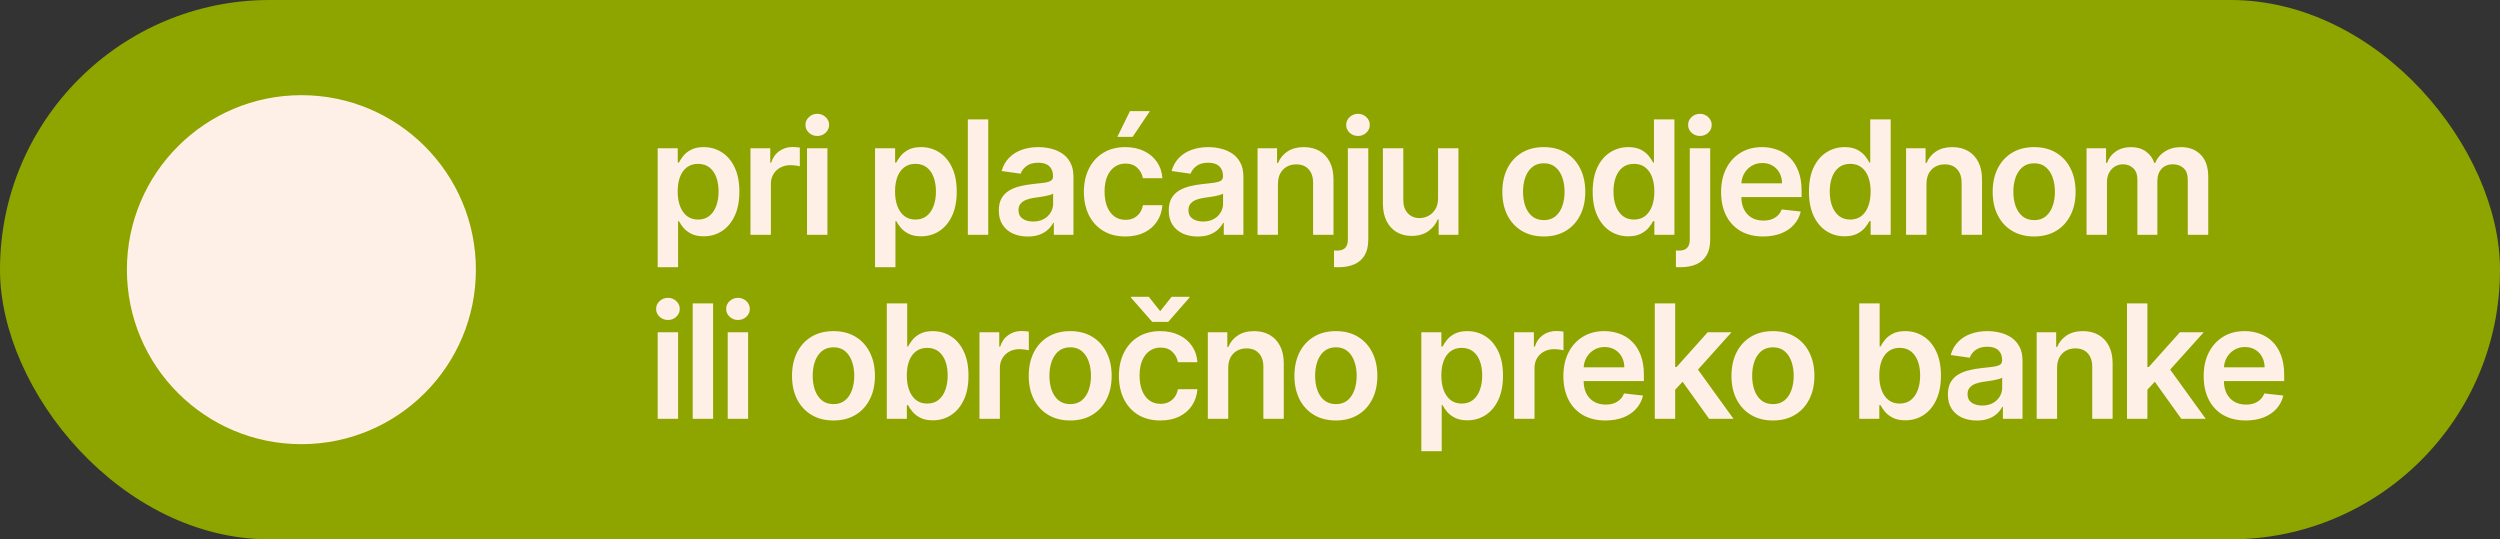
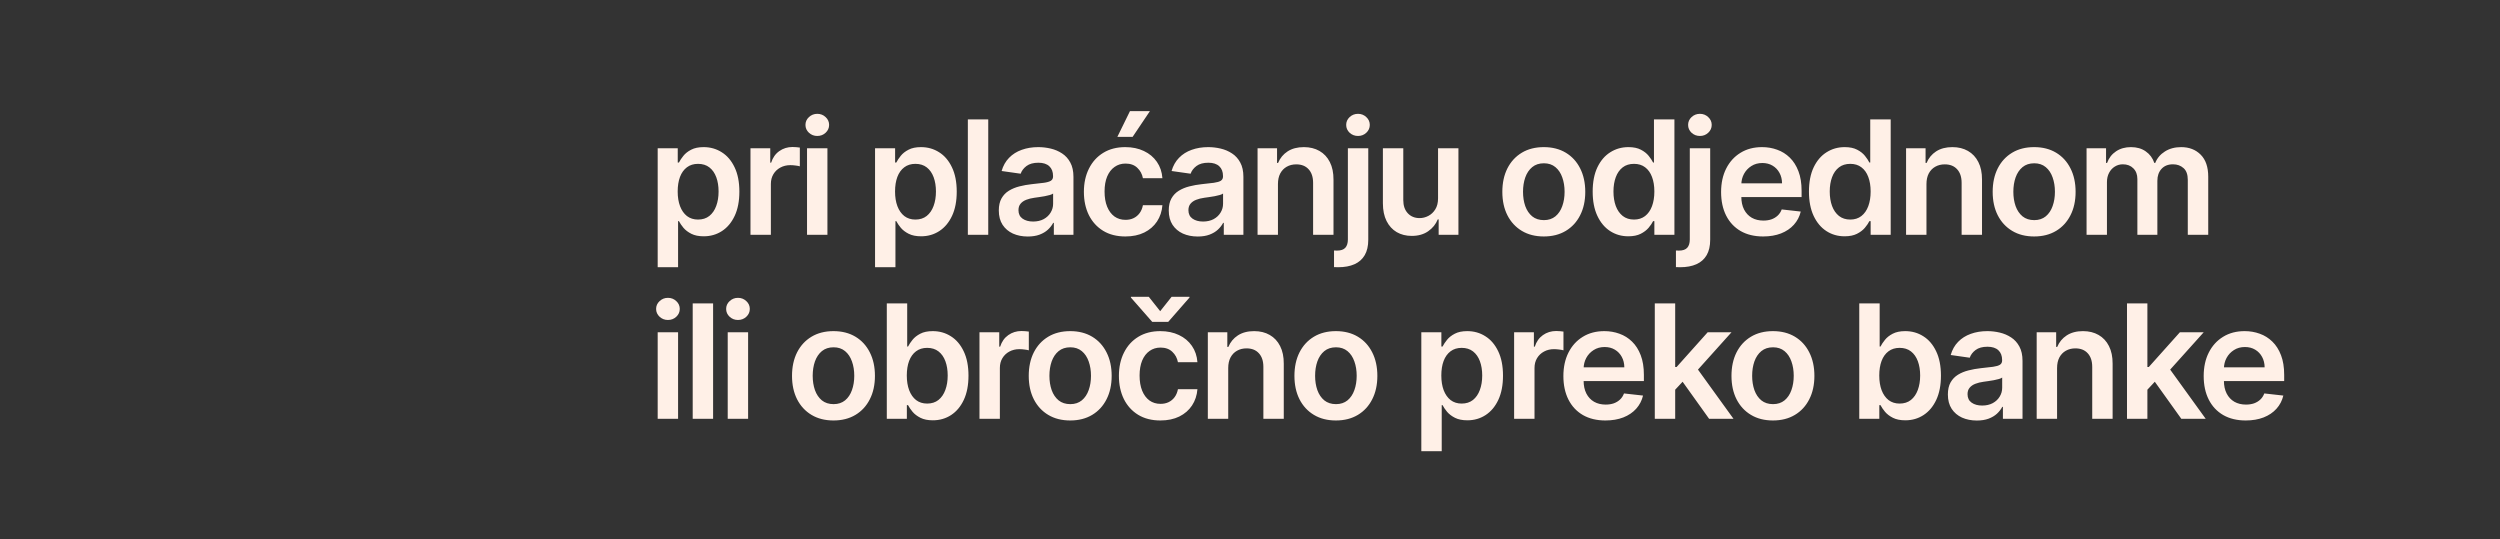
<svg xmlns="http://www.w3.org/2000/svg" width="394" height="85" viewBox="0 0 394 85" fill="none">
  <rect x="0" y="0" width="394" height="85" fill="#333333" stroke="none" />
-   <rect width="394" height="85" rx="42.5" fill="#8EA500" />
-   <circle cx="47.5" cy="42.5" r="27.5" fill="#FFF0E7" />
  <path d="M103.651 42.114V23.364H106.812V25.619H106.998C107.164 25.287 107.398 24.935 107.7 24.562C108.001 24.183 108.41 23.861 108.925 23.595C109.44 23.322 110.097 23.186 110.896 23.186C111.949 23.186 112.899 23.455 113.745 23.994C114.598 24.527 115.272 25.317 115.77 26.364C116.273 27.406 116.524 28.684 116.524 30.2C116.524 31.697 116.279 32.969 115.787 34.017C115.296 35.065 114.627 35.864 113.781 36.414C112.935 36.965 111.976 37.24 110.904 37.24C110.123 37.24 109.475 37.109 108.96 36.849C108.445 36.589 108.031 36.275 107.717 35.908C107.41 35.535 107.17 35.183 106.998 34.852H106.865V42.114H103.651ZM106.803 30.182C106.803 31.064 106.927 31.836 107.176 32.499C107.43 33.162 107.794 33.68 108.268 34.053C108.747 34.419 109.327 34.603 110.008 34.603C110.718 34.603 111.313 34.414 111.792 34.035C112.272 33.65 112.633 33.126 112.875 32.463C113.124 31.795 113.248 31.034 113.248 30.182C113.248 29.335 113.127 28.584 112.884 27.927C112.642 27.27 112.281 26.755 111.801 26.382C111.322 26.009 110.724 25.823 110.008 25.823C109.321 25.823 108.738 26.003 108.259 26.364C107.779 26.725 107.415 27.231 107.167 27.883C106.924 28.534 106.803 29.3 106.803 30.182ZM118.276 37V23.364H121.392V25.636H121.534C121.783 24.849 122.209 24.242 122.813 23.816C123.422 23.384 124.118 23.168 124.899 23.168C125.077 23.168 125.275 23.177 125.494 23.195C125.719 23.207 125.905 23.227 126.053 23.257V26.213C125.917 26.166 125.701 26.125 125.405 26.089C125.115 26.048 124.834 26.027 124.562 26.027C123.976 26.027 123.449 26.154 122.982 26.409C122.52 26.657 122.156 27.004 121.89 27.447C121.623 27.891 121.49 28.403 121.49 28.983V37H118.276ZM127.188 37V23.364H130.402V37H127.188ZM128.804 21.428C128.295 21.428 127.857 21.26 127.49 20.922C127.123 20.579 126.94 20.168 126.94 19.688C126.94 19.203 127.123 18.791 127.49 18.454C127.857 18.111 128.295 17.939 128.804 17.939C129.319 17.939 129.757 18.111 130.118 18.454C130.485 18.791 130.669 19.203 130.669 19.688C130.669 20.168 130.485 20.579 130.118 20.922C129.757 21.26 129.319 21.428 128.804 21.428ZM137.908 42.114V23.364H141.069V25.619H141.255C141.421 25.287 141.655 24.935 141.956 24.562C142.258 24.183 142.667 23.861 143.182 23.595C143.696 23.322 144.353 23.186 145.152 23.186C146.206 23.186 147.156 23.455 148.002 23.994C148.854 24.527 149.529 25.317 150.026 26.364C150.529 27.406 150.781 28.684 150.781 30.2C150.781 31.697 150.535 32.969 150.044 34.017C149.553 35.065 148.884 35.864 148.038 36.414C147.191 36.965 146.233 37.24 145.161 37.24C144.38 37.24 143.732 37.109 143.217 36.849C142.702 36.589 142.288 36.275 141.974 35.908C141.666 35.535 141.427 35.183 141.255 34.852H141.122V42.114H137.908ZM141.06 30.182C141.06 31.064 141.184 31.836 141.433 32.499C141.687 33.162 142.051 33.68 142.525 34.053C143.004 34.419 143.584 34.603 144.265 34.603C144.975 34.603 145.57 34.414 146.049 34.035C146.528 33.65 146.89 33.126 147.132 32.463C147.381 31.795 147.505 31.034 147.505 30.182C147.505 29.335 147.384 28.584 147.141 27.927C146.898 27.27 146.537 26.755 146.058 26.382C145.579 26.009 144.981 25.823 144.265 25.823C143.578 25.823 142.995 26.003 142.516 26.364C142.036 26.725 141.672 27.231 141.424 27.883C141.181 28.534 141.06 29.3 141.06 30.182ZM155.747 18.818V37H152.533V18.818H155.747ZM161.976 37.275C161.112 37.275 160.333 37.121 159.641 36.814C158.954 36.5 158.41 36.038 158.007 35.429C157.611 34.819 157.412 34.067 157.412 33.174C157.412 32.404 157.555 31.768 157.839 31.265C158.123 30.762 158.51 30.359 159.002 30.058C159.493 29.756 160.046 29.528 160.662 29.374C161.283 29.214 161.925 29.099 162.588 29.028C163.387 28.945 164.035 28.871 164.532 28.806C165.03 28.735 165.391 28.628 165.616 28.486C165.846 28.338 165.962 28.11 165.962 27.803V27.749C165.962 27.081 165.764 26.563 165.367 26.196C164.97 25.829 164.399 25.645 163.654 25.645C162.866 25.645 162.242 25.817 161.78 26.16C161.325 26.503 161.017 26.909 160.857 27.376L157.856 26.95C158.093 26.122 158.484 25.429 159.028 24.873C159.573 24.311 160.239 23.89 161.026 23.612C161.813 23.328 162.683 23.186 163.636 23.186C164.293 23.186 164.947 23.263 165.598 23.417C166.249 23.571 166.844 23.825 167.382 24.18C167.921 24.53 168.353 25.006 168.678 25.61C169.01 26.213 169.176 26.968 169.176 27.874V37H166.086V35.127H165.98C165.784 35.506 165.509 35.861 165.154 36.192C164.805 36.518 164.364 36.781 163.831 36.982C163.304 37.178 162.686 37.275 161.976 37.275ZM162.81 34.914C163.455 34.914 164.015 34.786 164.488 34.532C164.962 34.272 165.326 33.928 165.58 33.502C165.84 33.076 165.971 32.611 165.971 32.108V30.501C165.87 30.584 165.698 30.661 165.456 30.732C165.219 30.803 164.953 30.865 164.657 30.919C164.361 30.972 164.068 31.019 163.778 31.061C163.488 31.102 163.236 31.138 163.023 31.167C162.544 31.232 162.115 31.339 161.736 31.487C161.357 31.635 161.058 31.842 160.839 32.108C160.62 32.369 160.511 32.706 160.511 33.12C160.511 33.712 160.727 34.159 161.159 34.461C161.591 34.763 162.141 34.914 162.81 34.914ZM177.355 37.266C175.994 37.266 174.825 36.967 173.849 36.37C172.878 35.772 172.129 34.946 171.602 33.893C171.082 32.833 170.821 31.614 170.821 30.235C170.821 28.85 171.088 27.628 171.62 26.569C172.153 25.503 172.905 24.675 173.875 24.083C174.852 23.485 176.006 23.186 177.338 23.186C178.444 23.186 179.424 23.39 180.276 23.799C181.134 24.201 181.818 24.772 182.327 25.512C182.836 26.246 183.126 27.104 183.197 28.087H180.125C180.001 27.43 179.705 26.882 179.237 26.444C178.776 26 178.157 25.778 177.382 25.778C176.725 25.778 176.148 25.956 175.651 26.311C175.154 26.66 174.766 27.163 174.488 27.82C174.215 28.477 174.079 29.264 174.079 30.182C174.079 31.111 174.215 31.91 174.488 32.579C174.76 33.242 175.142 33.754 175.633 34.115C176.13 34.47 176.713 34.647 177.382 34.647C177.855 34.647 178.279 34.559 178.651 34.381C179.03 34.198 179.347 33.934 179.601 33.591C179.856 33.248 180.03 32.83 180.125 32.339H183.197C183.12 33.304 182.836 34.159 182.345 34.905C181.853 35.645 181.185 36.225 180.338 36.645C179.492 37.059 178.498 37.266 177.355 37.266ZM176.095 21.57L178.083 17.513H181.226L178.501 21.57H176.095ZM188.76 37.275C187.896 37.275 187.117 37.121 186.425 36.814C185.738 36.5 185.194 36.038 184.791 35.429C184.395 34.819 184.197 34.067 184.197 33.174C184.197 32.404 184.339 31.768 184.623 31.265C184.907 30.762 185.295 30.359 185.786 30.058C186.277 29.756 186.83 29.528 187.446 29.374C188.067 29.214 188.71 29.099 189.372 29.028C190.171 28.945 190.82 28.871 191.317 28.806C191.814 28.735 192.175 28.628 192.4 28.486C192.631 28.338 192.746 28.11 192.746 27.803V27.749C192.746 27.081 192.548 26.563 192.151 26.196C191.755 25.829 191.184 25.645 190.438 25.645C189.651 25.645 189.026 25.817 188.565 26.16C188.109 26.503 187.801 26.909 187.641 27.376L184.641 26.95C184.877 26.122 185.268 25.429 185.812 24.873C186.357 24.311 187.023 23.89 187.81 23.612C188.597 23.328 189.467 23.186 190.42 23.186C191.077 23.186 191.731 23.263 192.382 23.417C193.033 23.571 193.628 23.825 194.166 24.18C194.705 24.53 195.137 25.006 195.463 25.61C195.794 26.213 195.96 26.968 195.96 27.874V37H192.87V35.127H192.764C192.568 35.506 192.293 35.861 191.938 36.192C191.589 36.518 191.148 36.781 190.615 36.982C190.089 37.178 189.47 37.275 188.76 37.275ZM189.594 34.914C190.239 34.914 190.799 34.786 191.272 34.532C191.746 34.272 192.11 33.928 192.364 33.502C192.625 33.076 192.755 32.611 192.755 32.108V30.501C192.654 30.584 192.483 30.661 192.24 30.732C192.003 30.803 191.737 30.865 191.441 30.919C191.145 30.972 190.852 31.019 190.562 31.061C190.272 31.102 190.021 31.138 189.807 31.167C189.328 31.232 188.899 31.339 188.52 31.487C188.141 31.635 187.842 31.842 187.623 32.108C187.405 32.369 187.295 32.706 187.295 33.12C187.295 33.712 187.511 34.159 187.943 34.461C188.375 34.763 188.926 34.914 189.594 34.914ZM201.405 29.01V37H198.191V23.364H201.263V25.681H201.423C201.737 24.917 202.237 24.311 202.923 23.861C203.616 23.411 204.471 23.186 205.489 23.186C206.43 23.186 207.25 23.387 207.948 23.79C208.652 24.192 209.197 24.775 209.582 25.539C209.972 26.302 210.165 27.229 210.159 28.317V37H206.945V28.815C206.945 27.903 206.708 27.19 206.235 26.675C205.767 26.16 205.119 25.903 204.29 25.903C203.728 25.903 203.228 26.027 202.79 26.276C202.358 26.518 202.018 26.87 201.769 27.332C201.526 27.794 201.405 28.353 201.405 29.01ZM212.426 23.364H215.639V37.781C215.639 38.764 215.453 39.575 215.08 40.214C214.707 40.853 214.169 41.329 213.464 41.643C212.76 41.957 211.905 42.114 210.899 42.114C210.78 42.114 210.671 42.111 210.57 42.105C210.47 42.105 210.36 42.102 210.242 42.096V39.477C210.331 39.483 210.41 39.486 210.481 39.486C210.552 39.492 210.626 39.495 210.703 39.495C211.319 39.495 211.76 39.344 212.026 39.042C212.293 38.746 212.426 38.311 212.426 37.737V23.364ZM214.024 21.428C213.509 21.428 213.068 21.26 212.701 20.922C212.34 20.579 212.159 20.168 212.159 19.688C212.159 19.203 212.34 18.791 212.701 18.454C213.068 18.111 213.509 17.939 214.024 17.939C214.533 17.939 214.968 18.111 215.329 18.454C215.696 18.791 215.879 19.203 215.879 19.688C215.879 20.168 215.696 20.579 215.329 20.922C214.968 21.26 214.533 21.428 214.024 21.428ZM226.636 31.265V23.364H229.849V37H226.733V34.576H226.591C226.283 35.34 225.777 35.964 225.073 36.45C224.375 36.935 223.514 37.178 222.49 37.178C221.596 37.178 220.806 36.979 220.119 36.583C219.439 36.18 218.906 35.597 218.521 34.834C218.137 34.064 217.944 33.135 217.944 32.046V23.364H221.158V31.549C221.158 32.413 221.395 33.1 221.868 33.609C222.342 34.118 222.963 34.372 223.733 34.372C224.206 34.372 224.665 34.257 225.109 34.026C225.553 33.795 225.917 33.452 226.201 32.996C226.491 32.534 226.636 31.957 226.636 31.265ZM243.304 37.266C241.972 37.266 240.818 36.973 239.841 36.387C238.865 35.801 238.107 34.982 237.568 33.928C237.036 32.875 236.769 31.644 236.769 30.235C236.769 28.826 237.036 27.592 237.568 26.533C238.107 25.474 238.865 24.651 239.841 24.065C240.818 23.479 241.972 23.186 243.304 23.186C244.635 23.186 245.789 23.479 246.766 24.065C247.742 24.651 248.497 25.474 249.03 26.533C249.568 27.592 249.838 28.826 249.838 30.235C249.838 31.644 249.568 32.875 249.03 33.928C248.497 34.982 247.742 35.801 246.766 36.387C245.789 36.973 244.635 37.266 243.304 37.266ZM243.321 34.692C244.043 34.692 244.647 34.493 245.132 34.097C245.618 33.694 245.979 33.156 246.215 32.481C246.458 31.806 246.579 31.055 246.579 30.226C246.579 29.392 246.458 28.637 246.215 27.962C245.979 27.282 245.618 26.74 245.132 26.338C244.647 25.935 244.043 25.734 243.321 25.734C242.581 25.734 241.966 25.935 241.475 26.338C240.989 26.74 240.625 27.282 240.383 27.962C240.146 28.637 240.028 29.392 240.028 30.226C240.028 31.055 240.146 31.806 240.383 32.481C240.625 33.156 240.989 33.694 241.475 34.097C241.966 34.493 242.581 34.692 243.321 34.692ZM256.626 37.24C255.554 37.24 254.596 36.965 253.749 36.414C252.903 35.864 252.234 35.065 251.743 34.017C251.252 32.969 251.006 31.697 251.006 30.2C251.006 28.684 251.255 27.406 251.752 26.364C252.255 25.317 252.933 24.527 253.785 23.994C254.637 23.455 255.587 23.186 256.635 23.186C257.434 23.186 258.091 23.322 258.605 23.595C259.12 23.861 259.529 24.183 259.831 24.562C260.132 24.935 260.366 25.287 260.532 25.619H260.665V18.818H263.888V37H260.727V34.852H260.532C260.366 35.183 260.127 35.535 259.813 35.908C259.499 36.275 259.085 36.589 258.57 36.849C258.055 37.109 257.407 37.24 256.626 37.24ZM257.522 34.603C258.203 34.603 258.783 34.419 259.262 34.053C259.742 33.68 260.106 33.162 260.354 32.499C260.603 31.836 260.727 31.064 260.727 30.182C260.727 29.3 260.603 28.534 260.354 27.883C260.112 27.231 259.751 26.725 259.271 26.364C258.798 26.003 258.215 25.823 257.522 25.823C256.806 25.823 256.208 26.009 255.729 26.382C255.25 26.755 254.889 27.27 254.646 27.927C254.403 28.584 254.282 29.335 254.282 30.182C254.282 31.034 254.403 31.795 254.646 32.463C254.895 33.126 255.259 33.65 255.738 34.035C256.223 34.414 256.818 34.603 257.522 34.603ZM266.312 23.364H269.526V37.781C269.526 38.764 269.34 39.575 268.967 40.214C268.594 40.853 268.055 41.329 267.351 41.643C266.647 41.957 265.792 42.114 264.785 42.114C264.667 42.114 264.558 42.111 264.457 42.105C264.356 42.105 264.247 42.102 264.128 42.096V39.477C264.217 39.483 264.297 39.486 264.368 39.486C264.439 39.492 264.513 39.495 264.59 39.495C265.206 39.495 265.647 39.344 265.913 39.042C266.179 38.746 266.312 38.311 266.312 37.737V23.364ZM267.91 21.428C267.396 21.428 266.955 21.26 266.588 20.922C266.227 20.579 266.046 20.168 266.046 19.688C266.046 19.203 266.227 18.791 266.588 18.454C266.955 18.111 267.396 17.939 267.91 17.939C268.419 17.939 268.854 18.111 269.215 18.454C269.582 18.791 269.766 19.203 269.766 19.688C269.766 20.168 269.582 20.579 269.215 20.922C268.854 21.26 268.419 21.428 267.91 21.428ZM277.868 37.266C276.501 37.266 275.32 36.982 274.326 36.414C273.337 35.84 272.577 35.029 272.044 33.981C271.511 32.928 271.245 31.688 271.245 30.262C271.245 28.859 271.511 27.628 272.044 26.569C272.583 25.503 273.334 24.675 274.299 24.083C275.264 23.485 276.397 23.186 277.699 23.186C278.54 23.186 279.333 23.322 280.078 23.595C280.83 23.861 281.493 24.275 282.067 24.837C282.647 25.4 283.103 26.116 283.434 26.986C283.766 27.85 283.931 28.88 283.931 30.075V31.061H272.754V28.895H280.851C280.845 28.279 280.712 27.732 280.451 27.252C280.191 26.767 279.827 26.385 279.359 26.107C278.898 25.829 278.359 25.69 277.744 25.69C277.087 25.69 276.51 25.849 276.012 26.169C275.515 26.483 275.128 26.897 274.849 27.412C274.577 27.921 274.438 28.48 274.432 29.09V30.981C274.432 31.774 274.577 32.455 274.867 33.023C275.157 33.585 275.563 34.017 276.083 34.319C276.604 34.615 277.214 34.763 277.912 34.763C278.38 34.763 278.803 34.698 279.182 34.568C279.561 34.431 279.889 34.233 280.167 33.973C280.445 33.712 280.656 33.39 280.798 33.005L283.798 33.342C283.609 34.135 283.248 34.828 282.715 35.42C282.188 36.006 281.514 36.461 280.691 36.787C279.868 37.106 278.927 37.266 277.868 37.266ZM290.711 37.24C289.639 37.24 288.681 36.965 287.834 36.414C286.988 35.864 286.319 35.065 285.828 34.017C285.337 32.969 285.091 31.697 285.091 30.2C285.091 28.684 285.34 27.406 285.837 26.364C286.34 25.317 287.017 24.527 287.87 23.994C288.722 23.455 289.672 23.186 290.72 23.186C291.519 23.186 292.176 23.322 292.69 23.595C293.205 23.861 293.614 24.183 293.916 24.562C294.217 24.935 294.451 25.287 294.617 25.619H294.75V18.818H297.973V37H294.812V34.852H294.617C294.451 35.183 294.212 35.535 293.898 35.908C293.584 36.275 293.17 36.589 292.655 36.849C292.14 37.109 291.492 37.24 290.711 37.24ZM291.607 34.603C292.288 34.603 292.868 34.419 293.347 34.053C293.827 33.68 294.191 33.162 294.439 32.499C294.688 31.836 294.812 31.064 294.812 30.182C294.812 29.3 294.688 28.534 294.439 27.883C294.197 27.231 293.836 26.725 293.356 26.364C292.883 26.003 292.3 25.823 291.607 25.823C290.891 25.823 290.293 26.009 289.814 26.382C289.335 26.755 288.974 27.27 288.731 27.927C288.488 28.584 288.367 29.335 288.367 30.182C288.367 31.034 288.488 31.795 288.731 32.463C288.979 33.126 289.343 33.65 289.823 34.035C290.308 34.414 290.903 34.603 291.607 34.603ZM303.611 29.01V37H300.397V23.364H303.469V25.681H303.629C303.943 24.917 304.443 24.311 305.129 23.861C305.822 23.411 306.677 23.186 307.695 23.186C308.636 23.186 309.456 23.387 310.154 23.79C310.858 24.192 311.403 24.775 311.788 25.539C312.178 26.302 312.371 27.229 312.365 28.317V37H309.151V28.815C309.151 27.903 308.914 27.19 308.441 26.675C307.973 26.16 307.325 25.903 306.496 25.903C305.934 25.903 305.434 26.027 304.996 26.276C304.564 26.518 304.224 26.87 303.975 27.332C303.732 27.794 303.611 28.353 303.611 29.01ZM320.58 37.266C319.248 37.266 318.094 36.973 317.118 36.387C316.141 35.801 315.383 34.982 314.845 33.928C314.312 32.875 314.046 31.644 314.046 30.235C314.046 28.826 314.312 27.592 314.845 26.533C315.383 25.474 316.141 24.651 317.118 24.065C318.094 23.479 319.248 23.186 320.58 23.186C321.912 23.186 323.066 23.479 324.042 24.065C325.019 24.651 325.773 25.474 326.306 26.533C326.845 27.592 327.114 28.826 327.114 30.235C327.114 31.644 326.845 32.875 326.306 33.928C325.773 34.982 325.019 35.801 324.042 36.387C323.066 36.973 321.912 37.266 320.58 37.266ZM320.598 34.692C321.32 34.692 321.923 34.493 322.409 34.097C322.894 33.694 323.255 33.156 323.492 32.481C323.734 31.806 323.856 31.055 323.856 30.226C323.856 29.392 323.734 28.637 323.492 27.962C323.255 27.282 322.894 26.74 322.409 26.338C321.923 25.935 321.32 25.734 320.598 25.734C319.858 25.734 319.242 25.935 318.751 26.338C318.266 26.74 317.902 27.282 317.659 27.962C317.422 28.637 317.304 29.392 317.304 30.226C317.304 31.055 317.422 31.806 317.659 32.481C317.902 33.156 318.266 33.694 318.751 34.097C319.242 34.493 319.858 34.692 320.598 34.692ZM328.842 37V23.364H331.913V25.681H332.073C332.357 24.899 332.828 24.29 333.485 23.852C334.142 23.408 334.926 23.186 335.837 23.186C336.761 23.186 337.539 23.411 338.172 23.861C338.812 24.305 339.261 24.911 339.522 25.681H339.664C339.966 24.923 340.475 24.32 341.191 23.87C341.913 23.414 342.768 23.186 343.756 23.186C345.011 23.186 346.035 23.583 346.828 24.376C347.621 25.169 348.018 26.326 348.018 27.847V37H344.795V28.344C344.795 27.498 344.57 26.879 344.12 26.489C343.671 26.092 343.12 25.894 342.469 25.894C341.694 25.894 341.087 26.137 340.649 26.622C340.217 27.101 340.001 27.726 340.001 28.495V37H336.85V28.211C336.85 27.507 336.636 26.944 336.21 26.524C335.79 26.104 335.24 25.894 334.559 25.894C334.097 25.894 333.677 26.012 333.298 26.249C332.92 26.48 332.618 26.808 332.393 27.234C332.168 27.655 332.055 28.146 332.055 28.708V37H328.842ZM103.651 66V52.364H106.865V66H103.651ZM105.267 50.428C104.758 50.428 104.32 50.26 103.953 49.922C103.586 49.579 103.403 49.168 103.403 48.688C103.403 48.203 103.586 47.791 103.953 47.454C104.32 47.111 104.758 46.939 105.267 46.939C105.782 46.939 106.22 47.111 106.581 47.454C106.948 47.791 107.131 48.203 107.131 48.688C107.131 49.168 106.948 49.579 106.581 49.922C106.22 50.26 105.782 50.428 105.267 50.428ZM112.384 47.818V66H109.17V47.818H112.384ZM114.688 66V52.364H117.902V66H114.688ZM116.304 50.428C115.795 50.428 115.357 50.26 114.99 49.922C114.623 49.579 114.44 49.168 114.44 48.688C114.44 48.203 114.623 47.791 114.99 47.454C115.357 47.111 115.795 46.939 116.304 46.939C116.819 46.939 117.257 47.111 117.618 47.454C117.985 47.791 118.169 48.203 118.169 48.688C118.169 49.168 117.985 49.579 117.618 49.922C117.257 50.26 116.819 50.428 116.304 50.428ZM131.356 66.266C130.025 66.266 128.87 65.973 127.894 65.387C126.917 64.802 126.16 63.982 125.621 62.928C125.089 61.875 124.822 60.644 124.822 59.235C124.822 57.827 125.089 56.592 125.621 55.533C126.16 54.474 126.917 53.651 127.894 53.065C128.87 52.479 130.025 52.186 131.356 52.186C132.688 52.186 133.842 52.479 134.819 53.065C135.795 53.651 136.55 54.474 137.082 55.533C137.621 56.592 137.89 57.827 137.89 59.235C137.89 60.644 137.621 61.875 137.082 62.928C136.55 63.982 135.795 64.802 134.819 65.387C133.842 65.973 132.688 66.266 131.356 66.266ZM131.374 63.692C132.096 63.692 132.7 63.493 133.185 63.097C133.67 62.694 134.031 62.156 134.268 61.481C134.511 60.806 134.632 60.055 134.632 59.226C134.632 58.392 134.511 57.637 134.268 56.962C134.031 56.282 133.67 55.74 133.185 55.338C132.7 54.935 132.096 54.734 131.374 54.734C130.634 54.734 130.019 54.935 129.527 55.338C129.042 55.74 128.678 56.282 128.435 56.962C128.199 57.637 128.08 58.392 128.08 59.226C128.08 60.055 128.199 60.806 128.435 61.481C128.678 62.156 129.042 62.694 129.527 63.097C130.019 63.493 130.634 63.692 131.374 63.692ZM139.76 66V47.818H142.974V54.619H143.107C143.273 54.287 143.507 53.935 143.808 53.562C144.11 53.183 144.519 52.861 145.034 52.594C145.548 52.322 146.205 52.186 147.004 52.186C148.058 52.186 149.008 52.455 149.854 52.994C150.706 53.527 151.381 54.317 151.878 55.364C152.381 56.406 152.633 57.684 152.633 59.2C152.633 60.697 152.387 61.969 151.896 63.017C151.405 64.065 150.736 64.864 149.89 65.414C149.043 65.965 148.085 66.24 147.013 66.24C146.232 66.24 145.584 66.109 145.069 65.849C144.554 65.589 144.14 65.275 143.826 64.908C143.518 64.535 143.279 64.183 143.107 63.852H142.921V66H139.76ZM142.912 59.182C142.912 60.064 143.036 60.836 143.285 61.499C143.539 62.162 143.903 62.68 144.377 63.053C144.856 63.419 145.436 63.603 146.117 63.603C146.827 63.603 147.422 63.414 147.901 63.035C148.381 62.65 148.742 62.126 148.984 61.463C149.233 60.795 149.357 60.034 149.357 59.182C149.357 58.336 149.236 57.584 148.993 56.927C148.75 56.27 148.389 55.755 147.91 55.382C147.431 55.009 146.833 54.823 146.117 54.823C145.43 54.823 144.847 55.003 144.368 55.364C143.888 55.725 143.524 56.231 143.276 56.883C143.033 57.533 142.912 58.3 142.912 59.182ZM154.365 66V52.364H157.481V54.636H157.623C157.872 53.849 158.298 53.242 158.902 52.816C159.511 52.384 160.207 52.168 160.988 52.168C161.166 52.168 161.364 52.177 161.583 52.195C161.808 52.207 161.994 52.227 162.142 52.257V55.213C162.006 55.166 161.79 55.125 161.494 55.089C161.204 55.048 160.923 55.027 160.651 55.027C160.065 55.027 159.538 55.154 159.07 55.409C158.609 55.657 158.245 56.004 157.978 56.447C157.712 56.891 157.579 57.403 157.579 57.983V66H154.365ZM168.664 66.266C167.332 66.266 166.178 65.973 165.202 65.387C164.225 64.802 163.467 63.982 162.929 62.928C162.396 61.875 162.13 60.644 162.13 59.235C162.13 57.827 162.396 56.592 162.929 55.533C163.467 54.474 164.225 53.651 165.202 53.065C166.178 52.479 167.332 52.186 168.664 52.186C169.996 52.186 171.15 52.479 172.126 53.065C173.103 53.651 173.857 54.474 174.39 55.533C174.929 56.592 175.198 57.827 175.198 59.235C175.198 60.644 174.929 61.875 174.39 62.928C173.857 63.982 173.103 64.802 172.126 65.387C171.15 65.973 169.996 66.266 168.664 66.266ZM168.682 63.692C169.404 63.692 170.007 63.493 170.493 63.097C170.978 62.694 171.339 62.156 171.576 61.481C171.818 60.806 171.94 60.055 171.94 59.226C171.94 58.392 171.818 57.637 171.576 56.962C171.339 56.282 170.978 55.74 170.493 55.338C170.007 54.935 169.404 54.734 168.682 54.734C167.942 54.734 167.326 54.935 166.835 55.338C166.35 55.74 165.986 56.282 165.743 56.962C165.506 57.637 165.388 58.392 165.388 59.226C165.388 60.055 165.506 60.806 165.743 61.481C165.986 62.156 166.35 62.694 166.835 63.097C167.326 63.493 167.942 63.692 168.682 63.692ZM182.874 66.266C181.513 66.266 180.344 65.967 179.367 65.37C178.396 64.772 177.648 63.946 177.121 62.893C176.6 61.833 176.34 60.614 176.34 59.235C176.34 57.85 176.606 56.628 177.139 55.569C177.671 54.503 178.423 53.675 179.394 53.083C180.37 52.485 181.524 52.186 182.856 52.186C183.963 52.186 184.942 52.39 185.795 52.799C186.653 53.201 187.336 53.772 187.845 54.512C188.354 55.246 188.644 56.104 188.715 57.087H185.644C185.519 56.43 185.224 55.882 184.756 55.444C184.294 55 183.676 54.778 182.9 54.778C182.244 54.778 181.666 54.956 181.169 55.311C180.672 55.66 180.284 56.163 180.006 56.82C179.734 57.477 179.598 58.264 179.598 59.182C179.598 60.111 179.734 60.91 180.006 61.579C180.279 62.242 180.66 62.754 181.152 63.115C181.649 63.47 182.232 63.647 182.9 63.647C183.374 63.647 183.797 63.559 184.17 63.381C184.549 63.198 184.865 62.934 185.12 62.591C185.374 62.248 185.549 61.83 185.644 61.339H188.715C188.639 62.304 188.354 63.159 187.863 63.905C187.372 64.645 186.703 65.225 185.857 65.645C185.01 66.059 184.016 66.266 182.874 66.266ZM181.045 46.771L182.847 49.043L184.649 46.771H187.464V46.895L184.108 50.73H181.595L178.231 46.895V46.771H181.045ZM193.568 58.01V66H190.354V52.364H193.426V54.681H193.586C193.9 53.917 194.4 53.311 195.086 52.861C195.779 52.411 196.634 52.186 197.652 52.186C198.593 52.186 199.413 52.387 200.111 52.79C200.815 53.192 201.36 53.775 201.745 54.539C202.135 55.302 202.328 56.228 202.322 57.318V66H199.108V57.815C199.108 56.903 198.871 56.19 198.398 55.675C197.93 55.16 197.282 54.903 196.453 54.903C195.891 54.903 195.391 55.027 194.953 55.276C194.521 55.518 194.181 55.87 193.932 56.332C193.69 56.794 193.568 57.353 193.568 58.01ZM210.537 66.266C209.205 66.266 208.051 65.973 207.075 65.387C206.098 64.802 205.34 63.982 204.802 62.928C204.269 61.875 204.003 60.644 204.003 59.235C204.003 57.827 204.269 56.592 204.802 55.533C205.34 54.474 206.098 53.651 207.075 53.065C208.051 52.479 209.205 52.186 210.537 52.186C211.869 52.186 213.023 52.479 213.999 53.065C214.976 53.651 215.73 54.474 216.263 55.533C216.802 56.592 217.071 57.827 217.071 59.235C217.071 60.644 216.802 61.875 216.263 62.928C215.73 63.982 214.976 64.802 213.999 65.387C213.023 65.973 211.869 66.266 210.537 66.266ZM210.555 63.692C211.277 63.692 211.88 63.493 212.366 63.097C212.851 62.694 213.212 62.156 213.449 61.481C213.692 60.806 213.813 60.055 213.813 59.226C213.813 58.392 213.692 57.637 213.449 56.962C213.212 56.282 212.851 55.74 212.366 55.338C211.88 54.935 211.277 54.734 210.555 54.734C209.815 54.734 209.199 54.935 208.708 55.338C208.223 55.74 207.859 56.282 207.616 56.962C207.379 57.637 207.261 58.392 207.261 59.226C207.261 60.055 207.379 60.806 207.616 61.481C207.859 62.156 208.223 62.694 208.708 63.097C209.199 63.493 209.815 63.692 210.555 63.692ZM224 71.114V52.364H227.16V54.619H227.347C227.513 54.287 227.746 53.935 228.048 53.562C228.35 53.183 228.758 52.861 229.273 52.594C229.788 52.322 230.445 52.186 231.244 52.186C232.298 52.186 233.248 52.455 234.094 52.994C234.946 53.527 235.621 54.317 236.118 55.364C236.621 56.406 236.873 57.684 236.873 59.2C236.873 60.697 236.627 61.969 236.136 63.017C235.645 64.065 234.976 64.864 234.13 65.414C233.283 65.965 232.324 66.24 231.253 66.24C230.472 66.24 229.824 66.109 229.309 65.849C228.794 65.589 228.38 65.275 228.066 64.908C227.758 64.535 227.518 64.183 227.347 63.852H227.214V71.114H224ZM227.152 59.182C227.152 60.064 227.276 60.836 227.524 61.499C227.779 62.162 228.143 62.68 228.616 63.053C229.096 63.419 229.676 63.603 230.356 63.603C231.067 63.603 231.661 63.414 232.141 63.035C232.62 62.65 232.981 62.126 233.224 61.463C233.473 60.795 233.597 60.034 233.597 59.182C233.597 58.336 233.476 57.584 233.233 56.927C232.99 56.27 232.629 55.755 232.15 55.382C231.67 55.009 231.073 54.823 230.356 54.823C229.67 54.823 229.087 55.003 228.608 55.364C228.128 55.725 227.764 56.231 227.516 56.883C227.273 57.533 227.152 58.3 227.152 59.182ZM238.625 66V52.364H241.741V54.636H241.883C242.132 53.849 242.558 53.242 243.161 52.816C243.771 52.384 244.467 52.168 245.248 52.168C245.425 52.168 245.624 52.177 245.843 52.195C246.068 52.207 246.254 52.227 246.402 52.257V55.213C246.266 55.166 246.05 55.125 245.754 55.089C245.464 55.048 245.183 55.027 244.91 55.027C244.324 55.027 243.798 55.154 243.33 55.409C242.869 55.657 242.505 56.004 242.238 56.447C241.972 56.891 241.839 57.403 241.839 57.983V66H238.625ZM253.012 66.266C251.645 66.266 250.464 65.982 249.47 65.414C248.482 64.84 247.721 64.029 247.189 62.981C246.656 61.928 246.39 60.688 246.39 59.262C246.39 57.859 246.656 56.628 247.189 55.569C247.727 54.503 248.479 53.675 249.444 53.083C250.408 52.485 251.542 52.186 252.844 52.186C253.684 52.186 254.477 52.322 255.223 52.594C255.975 52.861 256.638 53.275 257.212 53.837C257.792 54.4 258.247 55.116 258.579 55.986C258.91 56.85 259.076 57.88 259.076 59.075V60.061H247.899V57.895H255.995C255.989 57.279 255.856 56.731 255.596 56.252C255.335 55.767 254.971 55.385 254.504 55.107C254.042 54.829 253.504 54.69 252.888 54.69C252.231 54.69 251.654 54.849 251.157 55.169C250.66 55.483 250.272 55.897 249.994 56.412C249.722 56.921 249.583 57.48 249.577 58.09V59.981C249.577 60.774 249.722 61.455 250.012 62.023C250.302 62.585 250.707 63.017 251.228 63.319C251.749 63.615 252.358 63.763 253.057 63.763C253.524 63.763 253.948 63.698 254.326 63.568C254.705 63.431 255.034 63.233 255.312 62.973C255.59 62.712 255.8 62.39 255.942 62.005L258.943 62.342C258.753 63.135 258.392 63.828 257.86 64.42C257.333 65.006 256.658 65.461 255.836 65.787C255.013 66.106 254.072 66.266 253.012 66.266ZM263.725 61.721L263.716 57.841H264.231L269.131 52.364H272.886L266.858 59.075H266.193L263.725 61.721ZM260.795 66V47.818H264.009V66H260.795ZM269.353 66L264.914 59.794L267.08 57.531L273.197 66H269.353ZM279.415 66.266C278.083 66.266 276.929 65.973 275.953 65.387C274.976 64.802 274.218 63.982 273.68 62.928C273.147 61.875 272.881 60.644 272.881 59.235C272.881 57.827 273.147 56.592 273.68 55.533C274.218 54.474 274.976 53.651 275.953 53.065C276.929 52.479 278.083 52.186 279.415 52.186C280.747 52.186 281.901 52.479 282.877 53.065C283.854 53.651 284.608 54.474 285.141 55.533C285.68 56.592 285.949 57.827 285.949 59.235C285.949 60.644 285.68 61.875 285.141 62.928C284.608 63.982 283.854 64.802 282.877 65.387C281.901 65.973 280.747 66.266 279.415 66.266ZM279.433 63.692C280.155 63.692 280.758 63.493 281.244 63.097C281.729 62.694 282.09 62.156 282.327 61.481C282.569 60.806 282.691 60.055 282.691 59.226C282.691 58.392 282.569 57.637 282.327 56.962C282.09 56.282 281.729 55.74 281.244 55.338C280.758 54.935 280.155 54.734 279.433 54.734C278.693 54.734 278.077 54.935 277.586 55.338C277.101 55.74 276.737 56.282 276.494 56.962C276.257 57.637 276.139 58.392 276.139 59.226C276.139 60.055 276.257 60.806 276.494 61.481C276.737 62.156 277.101 62.694 277.586 63.097C278.077 63.493 278.693 63.692 279.433 63.692ZM293.02 66V47.818H296.234V54.619H296.367C296.533 54.287 296.766 53.935 297.068 53.562C297.37 53.183 297.778 52.861 298.293 52.594C298.808 52.322 299.465 52.186 300.264 52.186C301.318 52.186 302.268 52.455 303.114 52.994C303.966 53.527 304.641 54.317 305.138 55.364C305.641 56.406 305.893 57.684 305.893 59.2C305.893 60.697 305.647 61.969 305.156 63.017C304.665 64.065 303.996 64.864 303.15 65.414C302.303 65.965 301.344 66.24 300.273 66.24C299.492 66.24 298.844 66.109 298.329 65.849C297.814 65.589 297.4 65.275 297.086 64.908C296.778 64.535 296.538 64.183 296.367 63.852H296.18V66H293.02ZM296.172 59.182C296.172 60.064 296.296 60.836 296.544 61.499C296.799 62.162 297.163 62.68 297.636 63.053C298.116 63.419 298.696 63.603 299.376 63.603C300.087 63.603 300.681 63.414 301.161 63.035C301.64 62.65 302.001 62.126 302.244 61.463C302.493 60.795 302.617 60.034 302.617 59.182C302.617 58.336 302.496 57.584 302.253 56.927C302.01 56.27 301.649 55.755 301.17 55.382C300.69 55.009 300.093 54.823 299.376 54.823C298.69 54.823 298.107 55.003 297.627 55.364C297.148 55.725 296.784 56.231 296.536 56.883C296.293 57.533 296.172 58.3 296.172 59.182ZM311.549 66.275C310.685 66.275 309.907 66.121 309.214 65.814C308.527 65.5 307.983 65.038 307.581 64.429C307.184 63.819 306.986 63.067 306.986 62.174C306.986 61.404 307.128 60.768 307.412 60.265C307.696 59.762 308.084 59.359 308.575 59.057C309.066 58.756 309.619 58.528 310.235 58.374C310.856 58.214 311.499 58.099 312.161 58.028C312.96 57.945 313.609 57.871 314.106 57.806C314.603 57.735 314.964 57.628 315.189 57.486C315.42 57.338 315.535 57.11 315.535 56.803V56.749C315.535 56.081 315.337 55.563 314.94 55.196C314.544 54.829 313.973 54.645 313.227 54.645C312.44 54.645 311.815 54.817 311.354 55.16C310.898 55.503 310.59 55.909 310.43 56.376L307.43 55.95C307.666 55.122 308.057 54.429 308.601 53.873C309.146 53.311 309.812 52.89 310.599 52.612C311.386 52.328 312.256 52.186 313.209 52.186C313.866 52.186 314.52 52.263 315.171 52.417C315.822 52.571 316.417 52.825 316.956 53.18C317.494 53.53 317.926 54.006 318.252 54.61C318.583 55.213 318.749 55.968 318.749 56.874V66H315.659V64.127H315.553C315.358 64.506 315.082 64.861 314.727 65.192C314.378 65.518 313.937 65.781 313.404 65.982C312.878 66.178 312.259 66.275 311.549 66.275ZM312.383 63.914C313.029 63.914 313.588 63.786 314.061 63.532C314.535 63.272 314.899 62.928 315.153 62.502C315.414 62.076 315.544 61.611 315.544 61.108V59.501C315.443 59.584 315.272 59.661 315.029 59.732C314.792 59.803 314.526 59.865 314.23 59.919C313.934 59.972 313.641 60.019 313.351 60.061C313.061 60.102 312.81 60.138 312.597 60.167C312.117 60.232 311.688 60.339 311.309 60.487C310.93 60.635 310.632 60.842 310.413 61.108C310.194 61.369 310.084 61.706 310.084 62.12C310.084 62.712 310.3 63.159 310.732 63.461C311.164 63.763 311.715 63.914 312.383 63.914ZM324.194 58.01V66H320.98V52.364H324.052V54.681H324.212C324.526 53.917 325.026 53.311 325.712 52.861C326.405 52.411 327.26 52.186 328.278 52.186C329.219 52.186 330.039 52.387 330.737 52.79C331.441 53.192 331.986 53.775 332.371 54.539C332.761 55.302 332.954 56.228 332.948 57.318V66H329.734V57.815C329.734 56.903 329.497 56.19 329.024 55.675C328.556 55.16 327.908 54.903 327.079 54.903C326.517 54.903 326.017 55.027 325.579 55.276C325.147 55.518 324.807 55.87 324.558 56.332C324.315 56.794 324.194 57.353 324.194 58.01ZM338.144 61.721L338.136 57.841H338.65L343.551 52.364H347.306L341.278 59.075H340.612L338.144 61.721ZM335.215 66V47.818H338.429V66H335.215ZM343.773 66L339.334 59.794L341.5 57.531L347.617 66H343.773ZM353.924 66.266C352.556 66.266 351.376 65.982 350.381 65.414C349.393 64.84 348.632 64.029 348.1 62.981C347.567 61.928 347.301 60.688 347.301 59.262C347.301 57.859 347.567 56.628 348.1 55.569C348.638 54.503 349.39 53.675 350.355 53.083C351.319 52.485 352.453 52.186 353.755 52.186C354.595 52.186 355.388 52.322 356.134 52.594C356.886 52.861 357.549 53.275 358.123 53.837C358.703 54.4 359.159 55.116 359.49 55.986C359.821 56.85 359.987 57.88 359.987 59.075V60.061H348.81V57.895H356.907C356.901 57.279 356.767 56.731 356.507 56.252C356.247 55.767 355.883 55.385 355.415 55.107C354.953 54.829 354.415 54.69 353.799 54.69C353.142 54.69 352.565 54.849 352.068 55.169C351.571 55.483 351.183 55.897 350.905 56.412C350.633 56.921 350.494 57.48 350.488 58.09V59.981C350.488 60.774 350.633 61.455 350.923 62.023C351.213 62.585 351.618 63.017 352.139 63.319C352.66 63.615 353.27 63.763 353.968 63.763C354.436 63.763 354.859 63.698 355.237 63.568C355.616 63.431 355.945 63.233 356.223 62.973C356.501 62.712 356.711 62.39 356.853 62.005L359.854 62.342C359.665 63.135 359.304 63.828 358.771 64.42C358.244 65.006 357.569 65.461 356.747 65.787C355.924 66.106 354.983 66.266 353.924 66.266Z" fill="#FFF0E7" />
</svg>